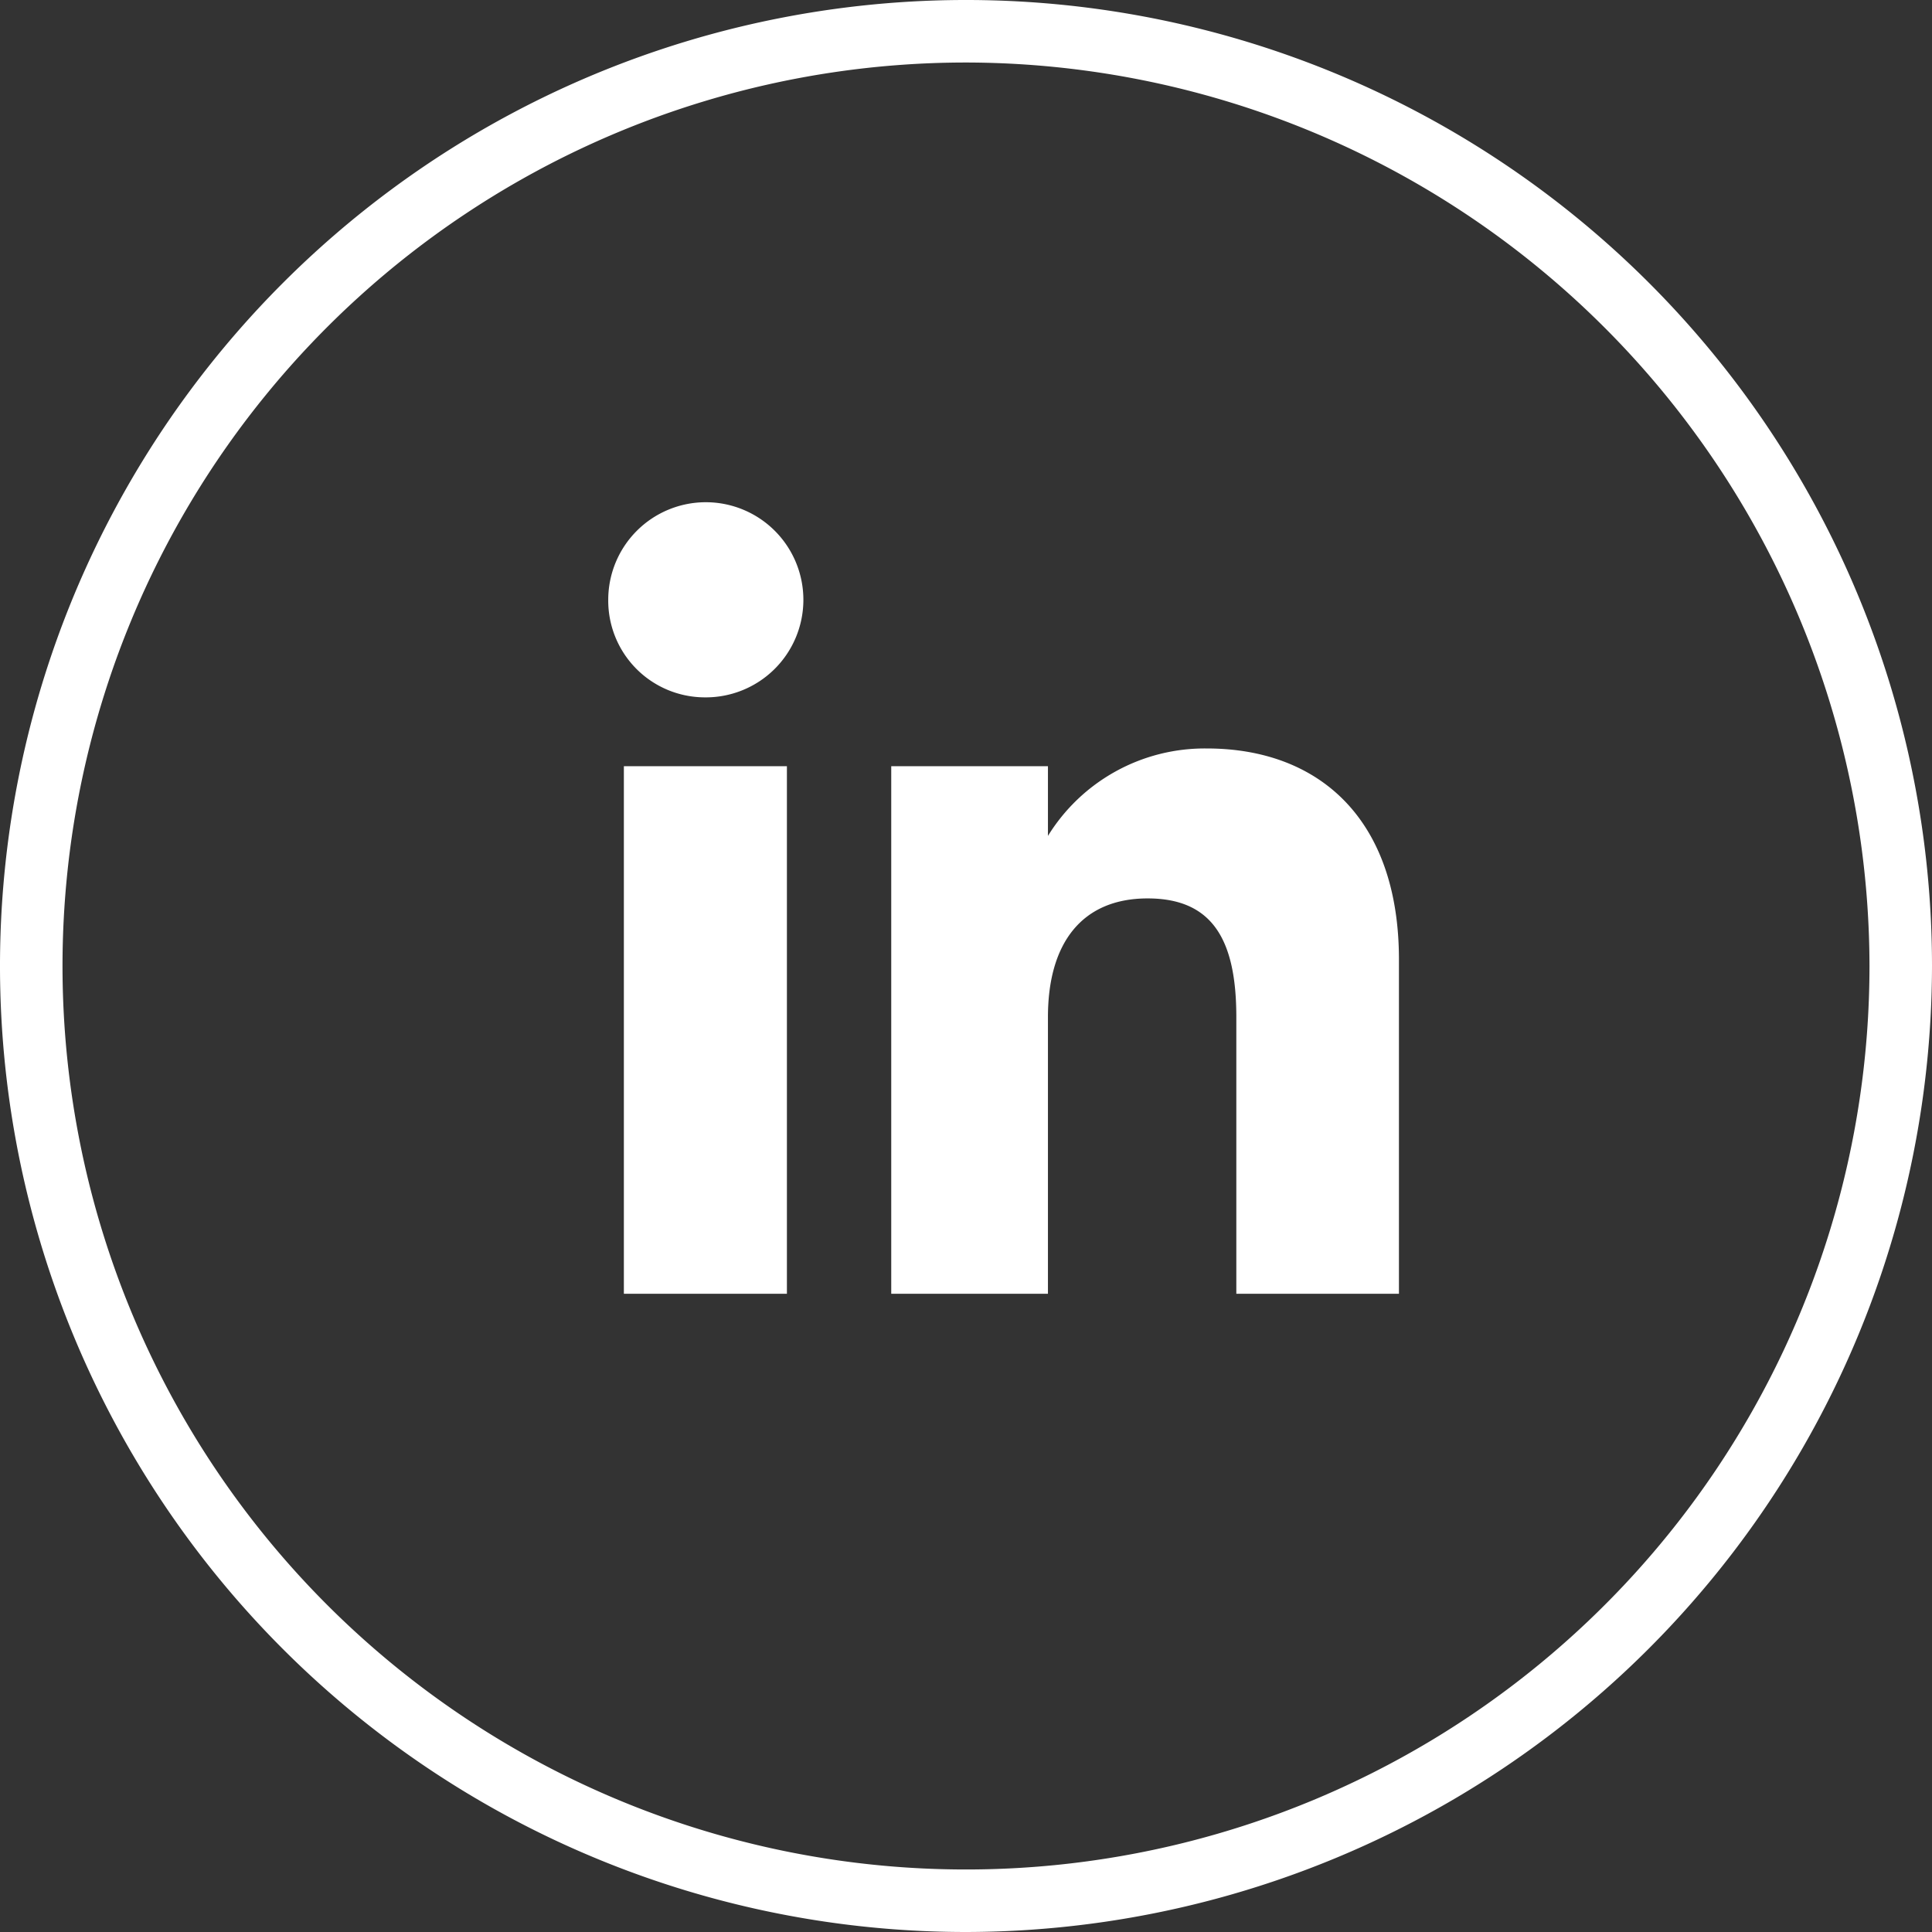
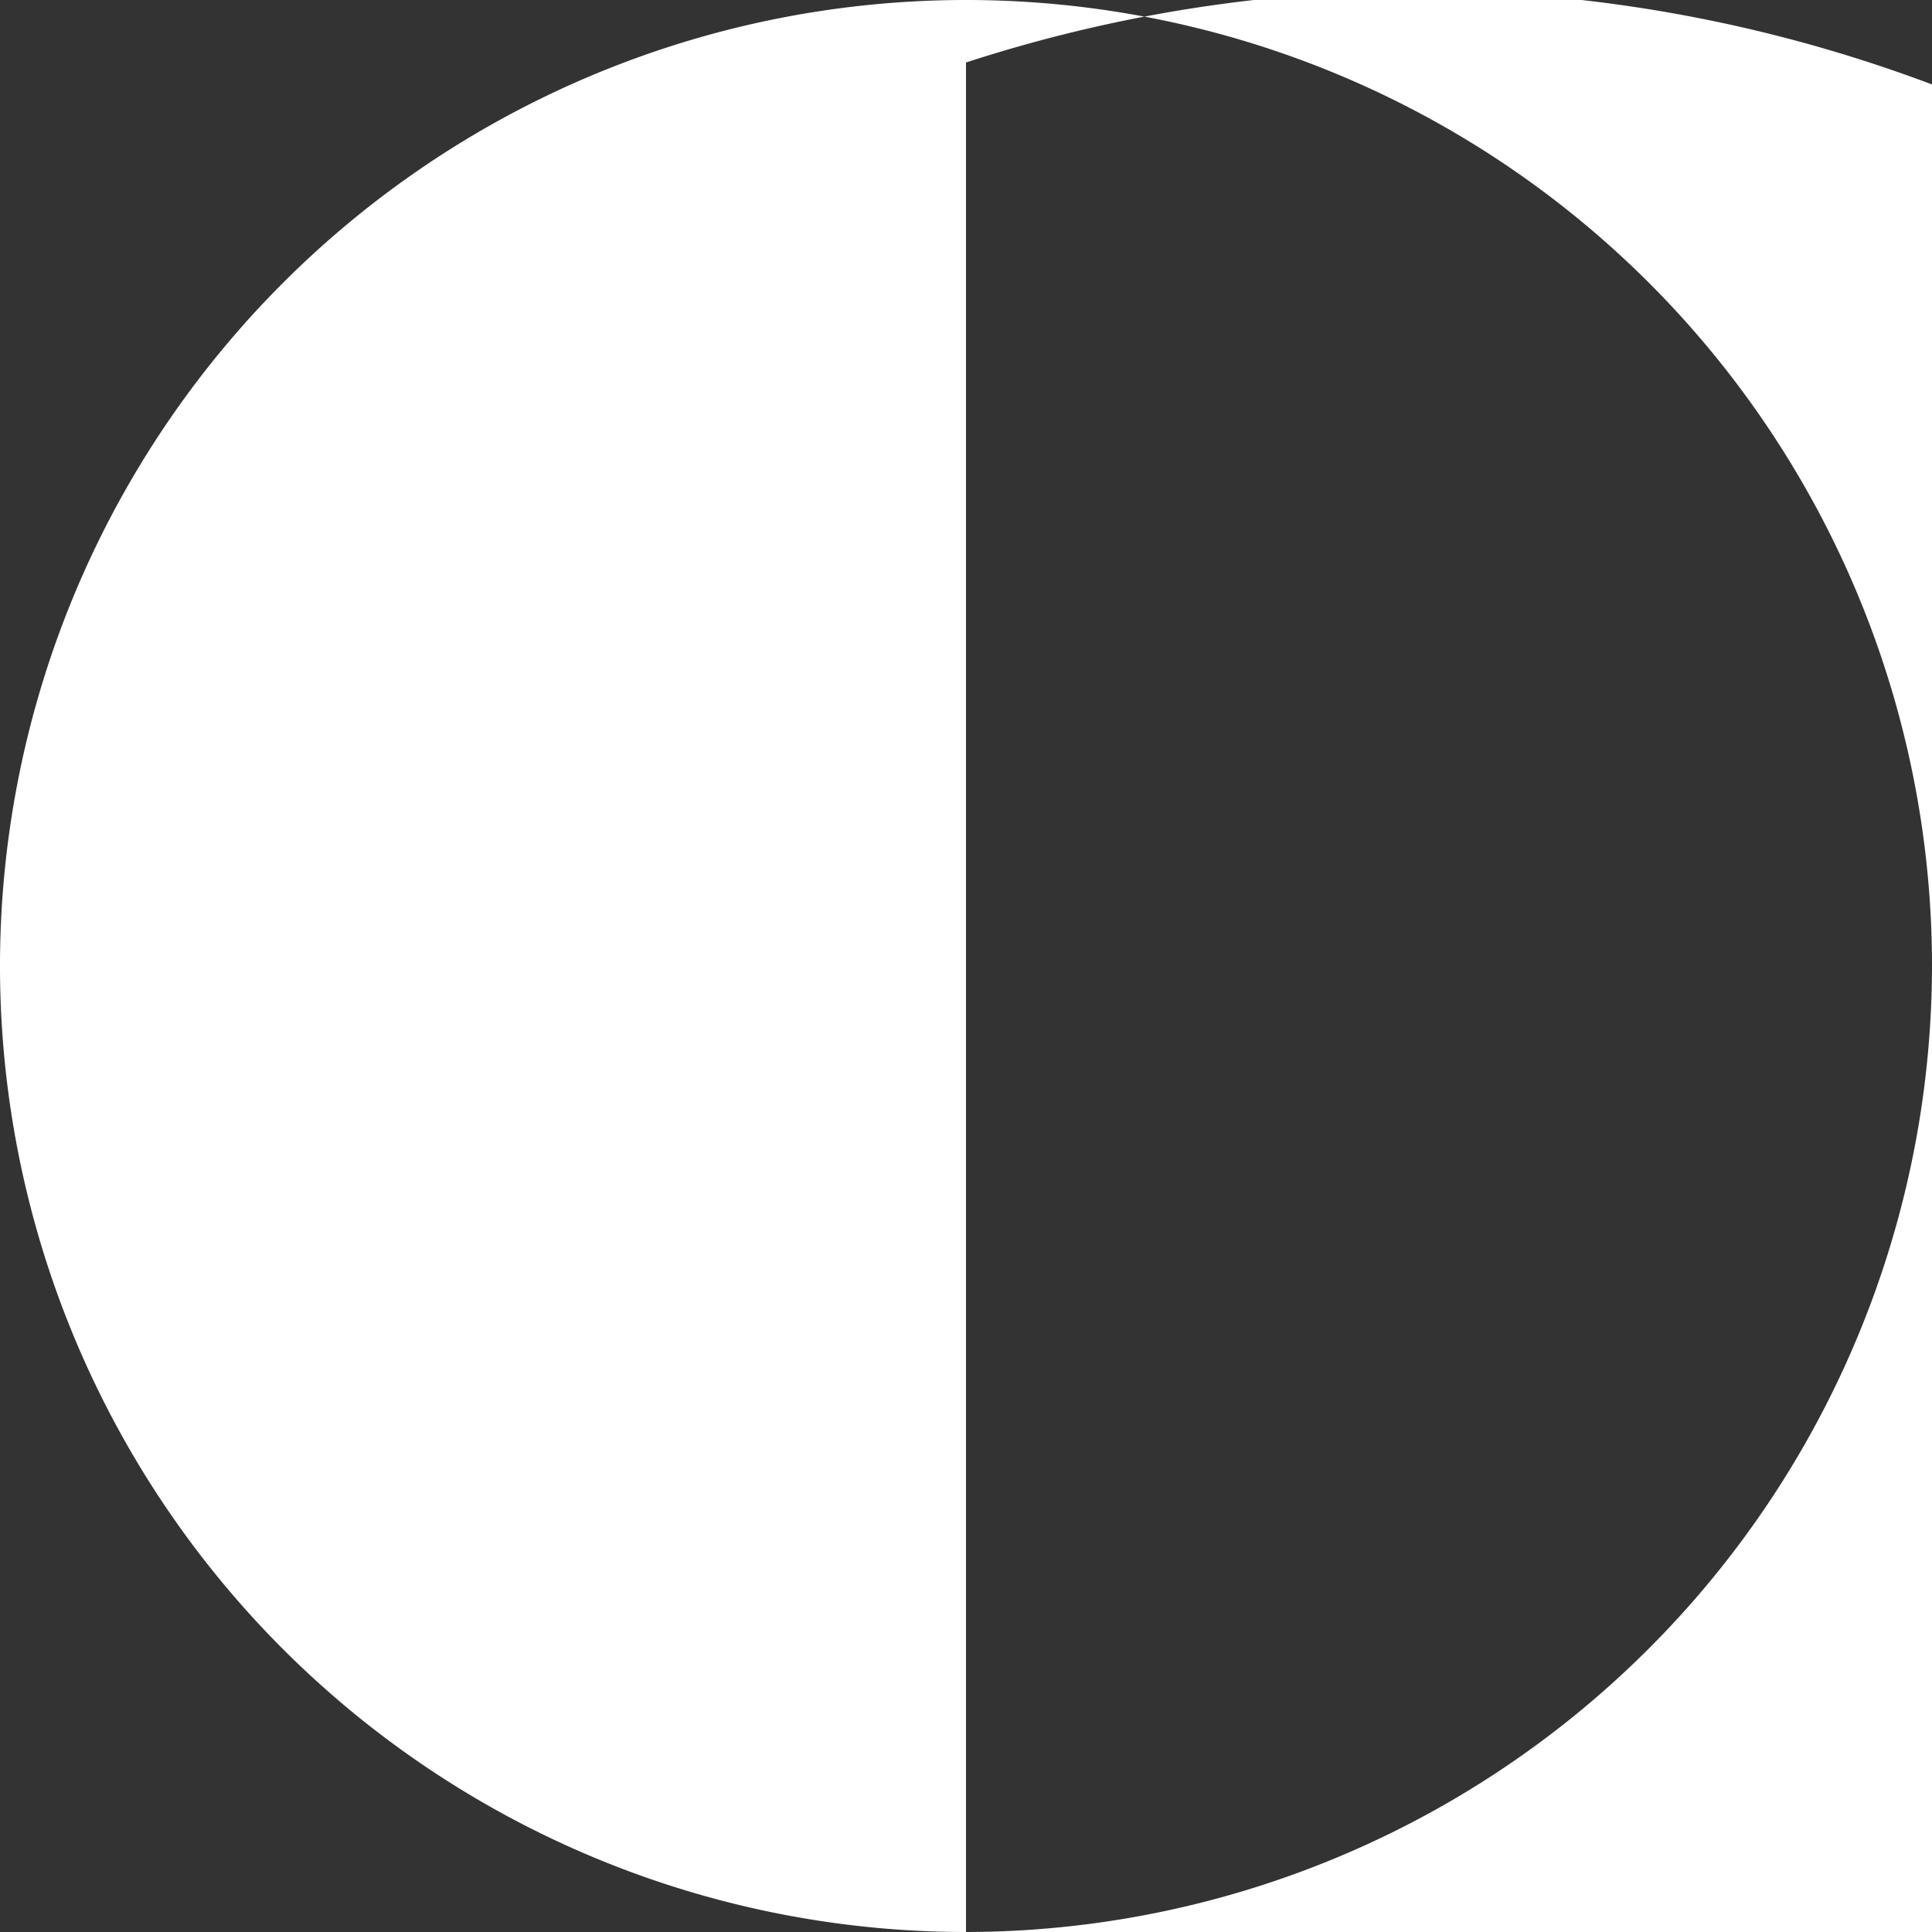
<svg xmlns="http://www.w3.org/2000/svg" viewBox="0 0 45.74 45.74">
  <rect x="0" y="0" width="45.74" height="45.74" fill="#333333" stroke="none" />
  <defs>
    <style>.cls-1{fill:#fff}</style>
  </defs>
  <g id="Layer_2" data-name="Layer 2">
    <g id="Footer">
-       <path class="cls-1" d="M22.87 45.74a22.87 22.87 0 1 1 22.87-22.87 22.9 22.9 0 0 1-22.87 22.87zm0-44.26a21.39 21.39 0 1 0 21.39 21.39A21.42 21.42 0 0 0 22.87 1.48z" />
-       <path class="cls-1" d="M14.77 18.14h3.86v12.49h-3.86zM16.68 16.51a2.31 2.31 0 1 0-2.28-2.31 2.29 2.29 0 0 0 2.28 2.31zM24.81 24.08c0-1.76.81-2.81 2.36-2.81s2.1 1 2.1 2.81v6.55h3.85v-7.91c0-3.34-1.9-5-4.55-5a4.36 4.36 0 0 0-3.76 2.07v-1.65H21.1v12.49h3.71z" />
+       <path class="cls-1" d="M22.87 45.74a22.87 22.87 0 1 1 22.87-22.87 22.9 22.9 0 0 1-22.87 22.87za21.39 21.39 0 1 0 21.39 21.39A21.42 21.42 0 0 0 22.87 1.48z" />
    </g>
  </g>
</svg>